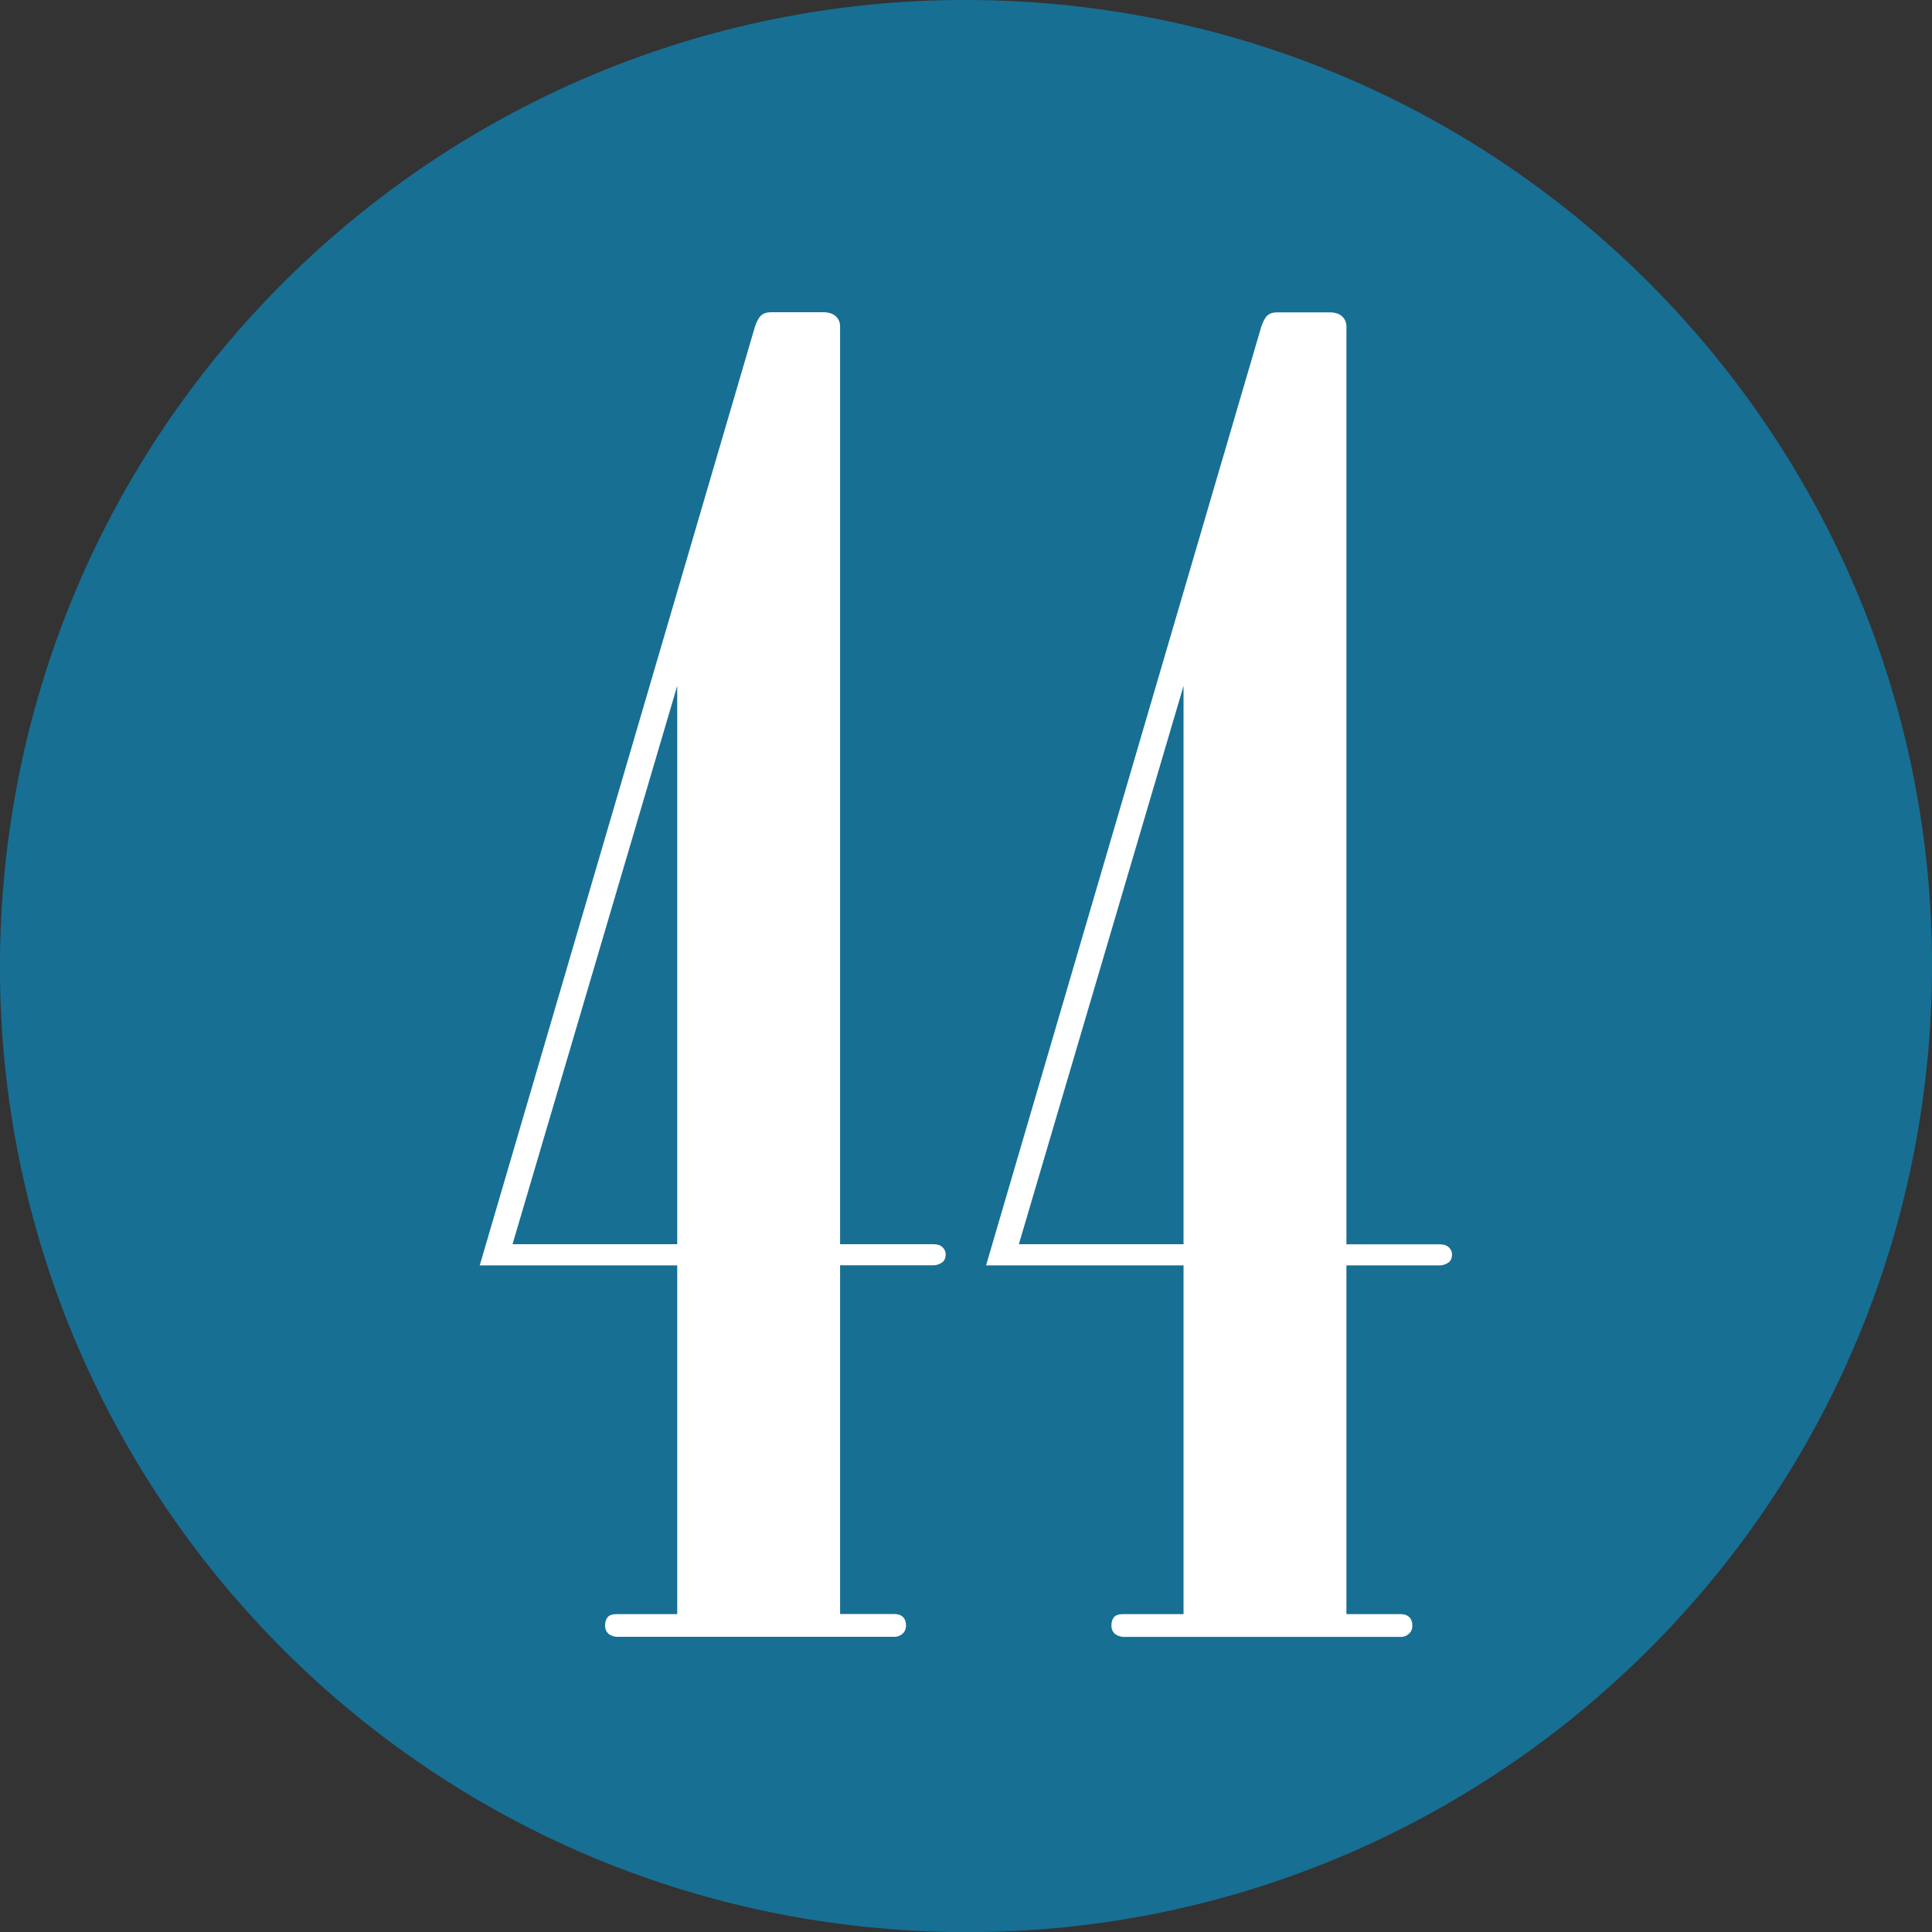
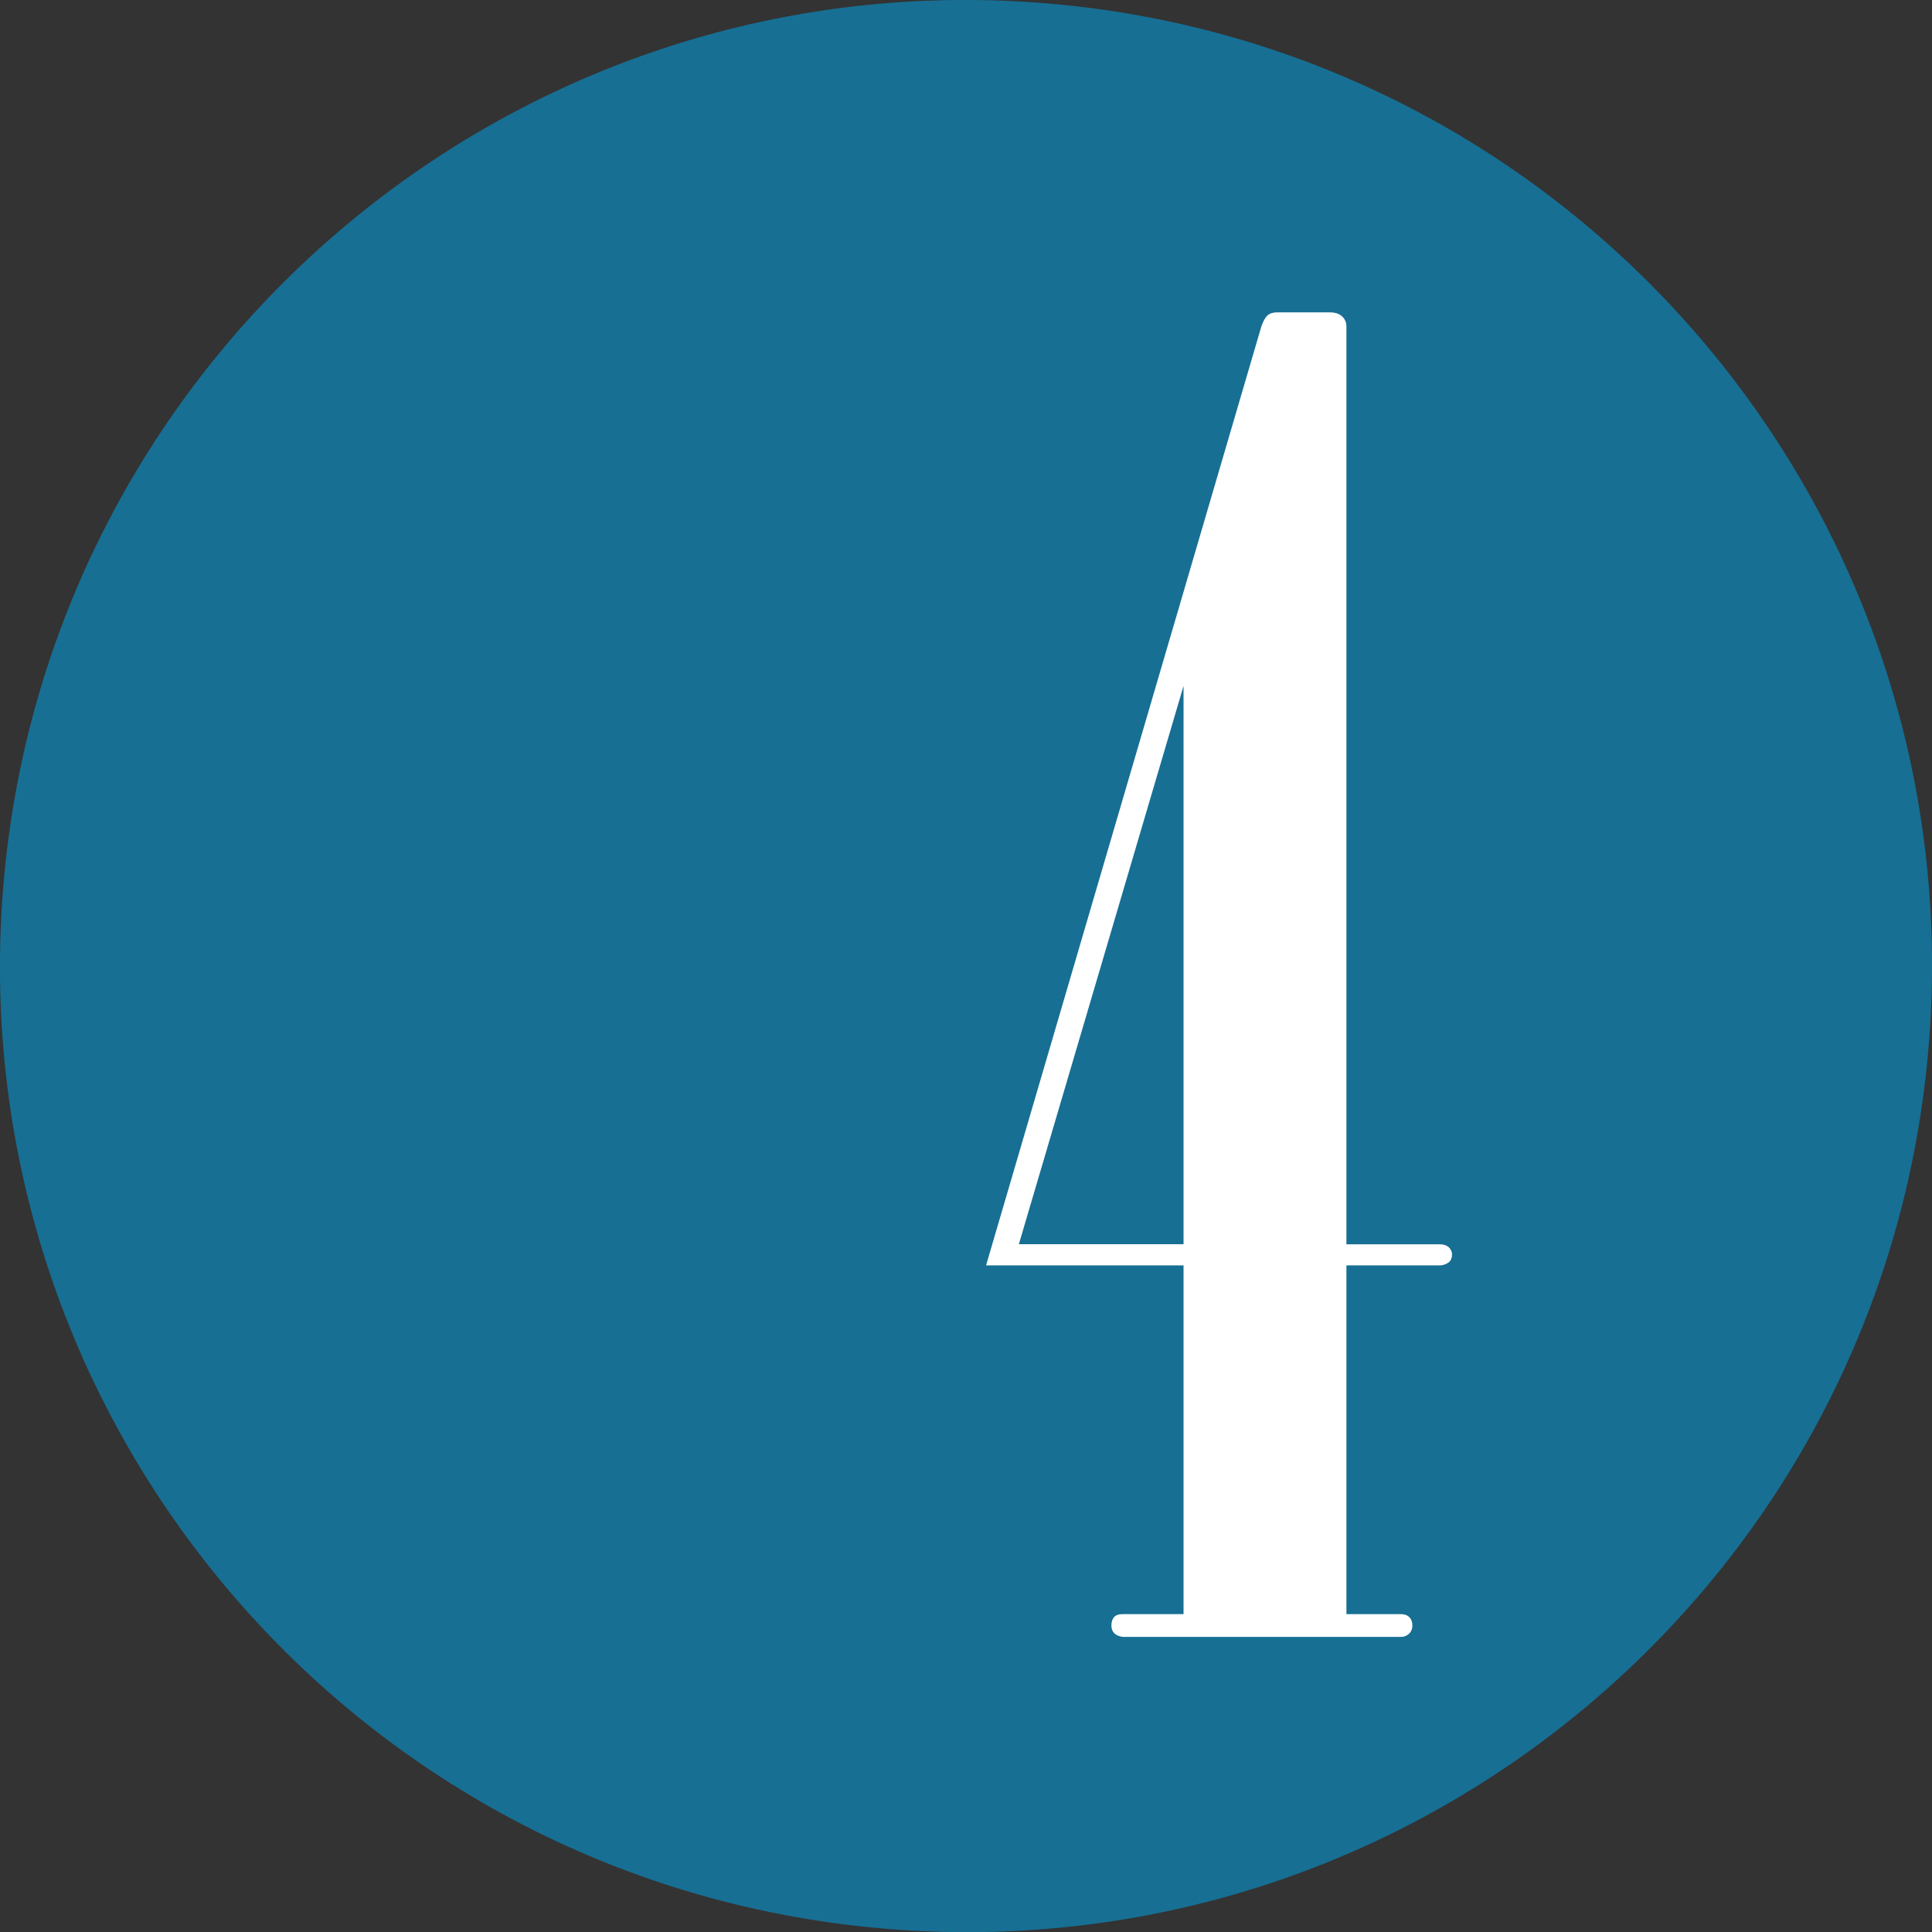
<svg xmlns="http://www.w3.org/2000/svg" version="1.1" x="0px" y="0px" width="17.14px" height="17.142px" viewBox="0 0 17.14 17.142" style="enable-background:new 0 0 17.14 17.142;" xml:space="preserve">
  <rect x="0" y="0" width="17.14" height="17.142" fill="#333333" stroke="none" />
  <style type="text/css">
	.st0{fill-rule:evenodd;clip-rule:evenodd;fill:#176F94;}
	.st1{fill:#FFFFFF;}
</style>
  <defs>
</defs>
  <g>
    <g>
-       <path class="st0" d="M0.018,8.016c-0.307,4.723,3.271,8.801,8,9.107c4.721,0.307,8.799-3.275,9.104-7.998    c0.307-4.723-3.273-8.801-7.996-9.107C4.397-0.288,0.325,3.296,0.018,8.016z" />
+       <path class="st0" d="M0.018,8.016c-0.307,4.723,3.271,8.801,8,9.107c4.721,0.307,8.799-3.275,9.104-7.998    c0.307-4.723-3.273-8.801-7.996-9.107C4.397-0.288,0.325,3.296,0.018,8.016" />
    </g>
    <g>
-       <path class="st1" d="M5.469,14.522c-0.036-0.005-0.062-0.017-0.078-0.035s-0.023-0.04-0.023-0.066    c0-0.031,0.008-0.056,0.023-0.074s0.042-0.027,0.078-0.027h0.539v-3.094H4.256l2.442-8.329c0.016-0.047,0.034-0.08,0.055-0.099    C6.773,2.78,6.802,2.77,6.839,2.77h0.465c0.047,0,0.084,0.012,0.11,0.035c0.025,0.023,0.039,0.054,0.039,0.09v8.143h0.828    c0.036,0,0.063,0.01,0.082,0.028c0.019,0.02,0.027,0.04,0.027,0.062c0,0.027-0.008,0.049-0.023,0.065    c-0.026,0.021-0.055,0.032-0.086,0.032H7.453v3.094h0.484c0.031,0,0.056,0.009,0.074,0.027s0.027,0.043,0.027,0.074    s-0.011,0.056-0.031,0.074s-0.044,0.027-0.07,0.027H5.469z M6.008,6.085l-1.461,4.953h1.461V6.085z" />
      <path class="st1" d="M9.961,14.522c-0.036-0.005-0.062-0.017-0.078-0.035s-0.023-0.04-0.023-0.066    c0-0.031,0.008-0.056,0.023-0.074s0.042-0.027,0.078-0.027H10.5v-3.094H8.748l2.442-8.329c0.016-0.047,0.034-0.08,0.055-0.099    c0.021-0.018,0.049-0.027,0.086-0.027h0.465c0.047,0,0.084,0.012,0.11,0.035c0.025,0.023,0.039,0.054,0.039,0.09v8.143h0.828    c0.036,0,0.063,0.01,0.082,0.028c0.019,0.02,0.027,0.04,0.027,0.062c0,0.027-0.008,0.049-0.023,0.065    c-0.026,0.021-0.055,0.032-0.086,0.032h-0.828v3.094h0.484c0.031,0,0.056,0.009,0.074,0.027s0.027,0.043,0.027,0.074    s-0.011,0.056-0.031,0.074s-0.044,0.027-0.07,0.027H9.961z M10.5,6.085l-1.461,4.953H10.5V6.085z" />
    </g>
  </g>
</svg>